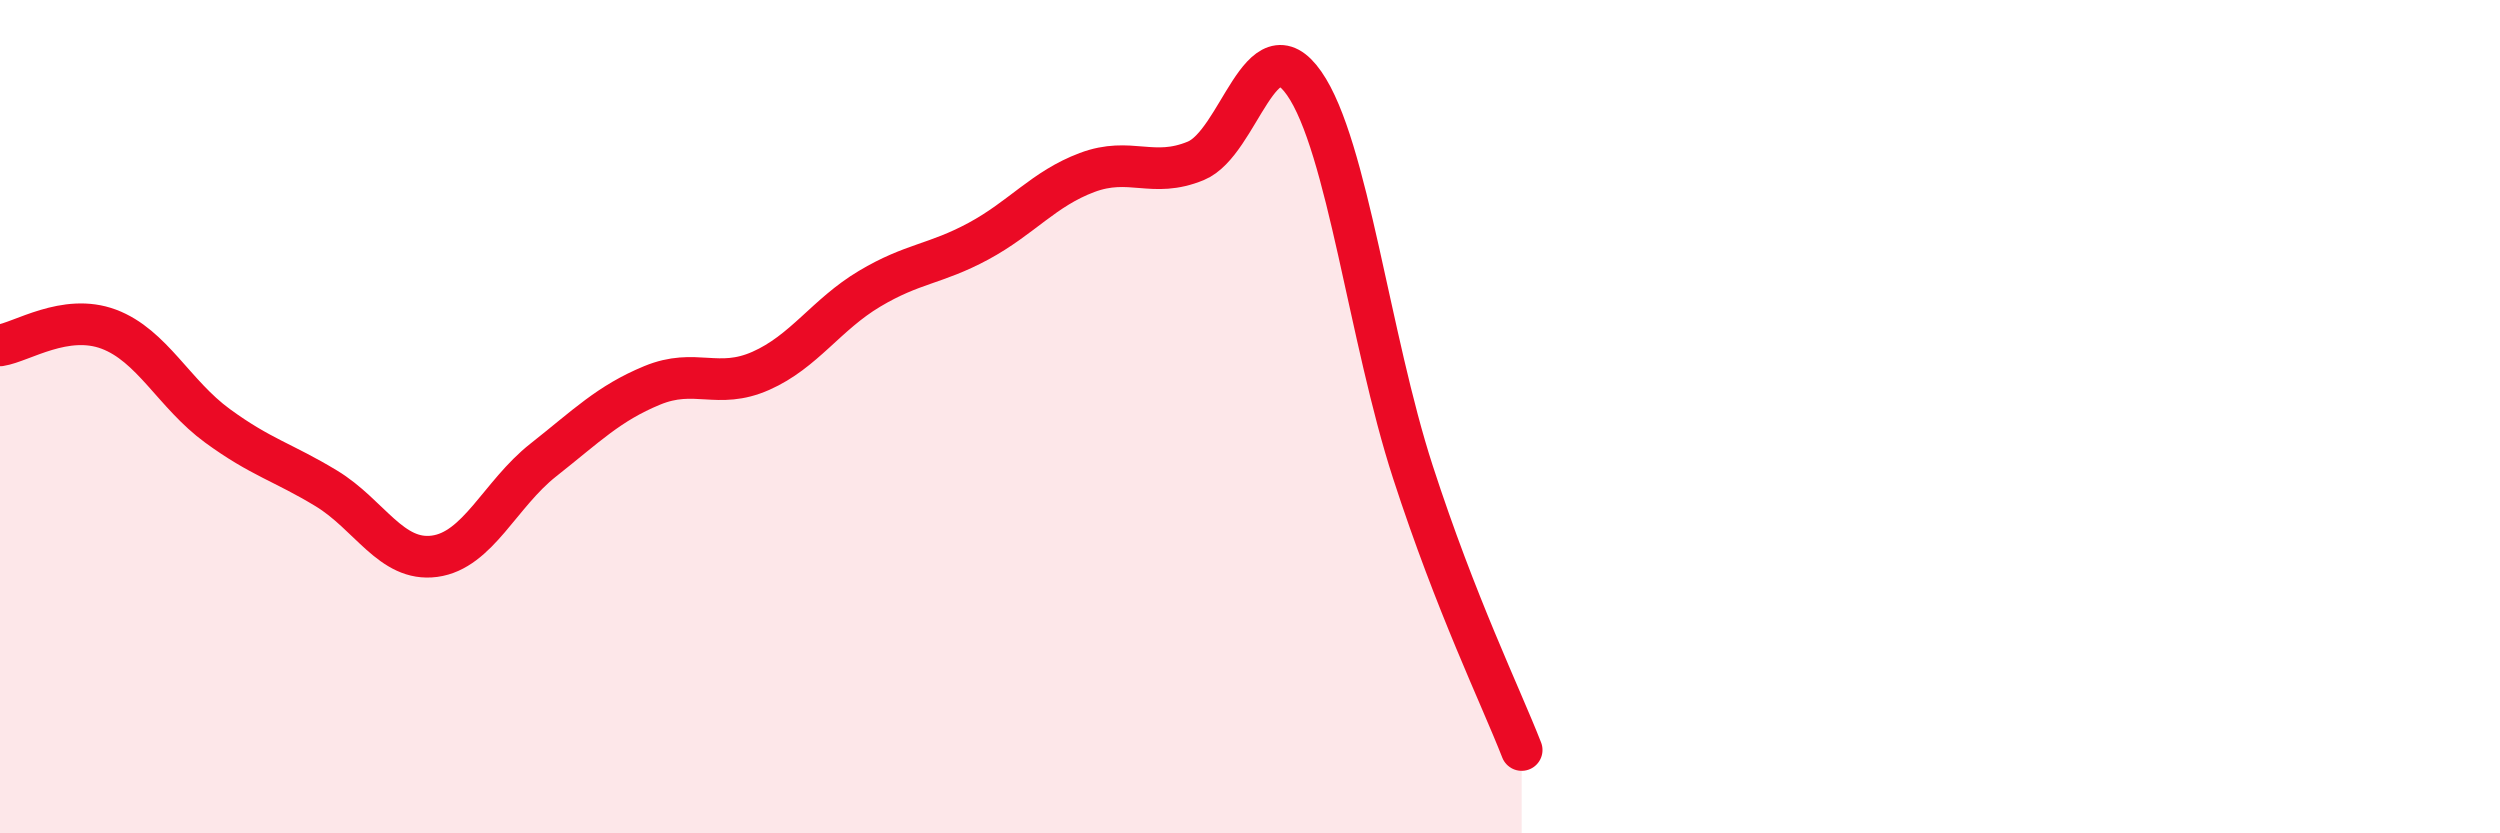
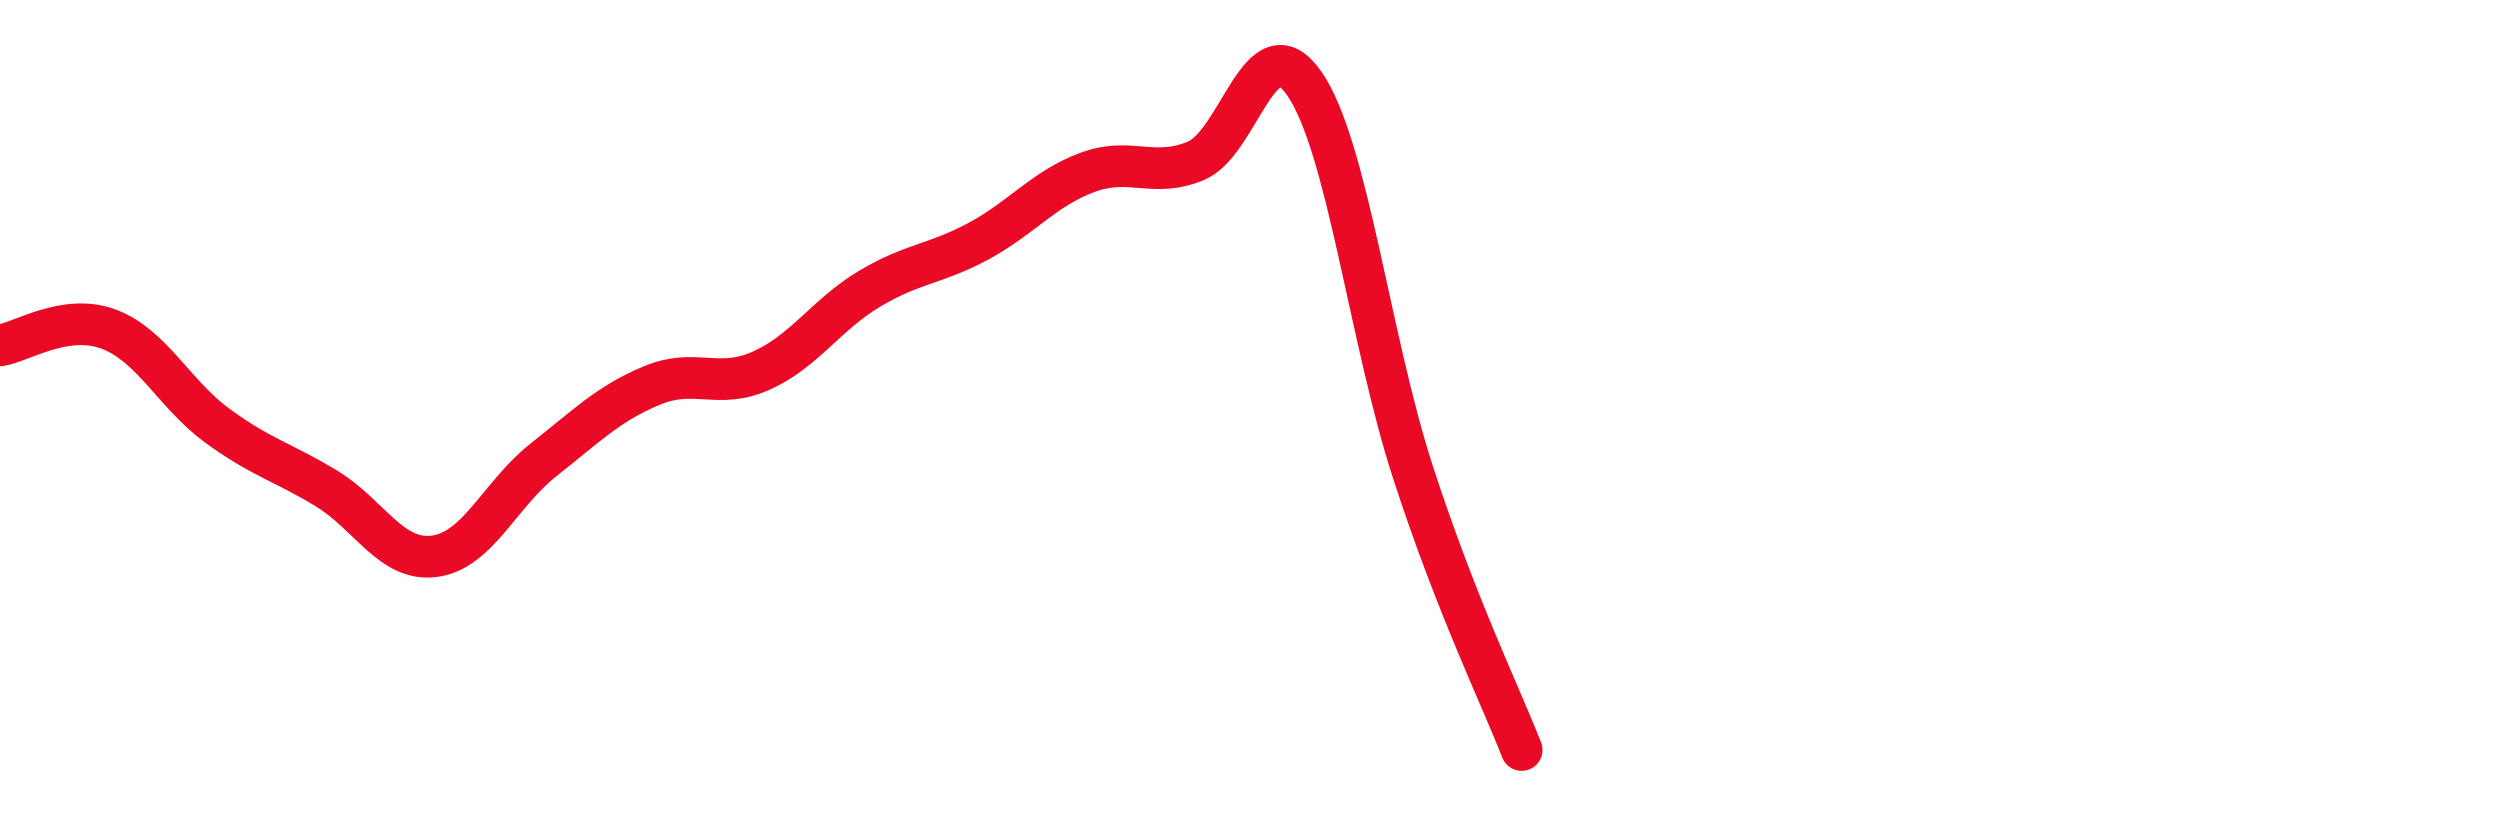
<svg xmlns="http://www.w3.org/2000/svg" width="60" height="20" viewBox="0 0 60 20">
-   <path d="M 0,8.29 C 0.52,8.21 1.57,7.51 2.61,7.9 C 3.65,8.29 4.18,9.46 5.22,10.22 C 6.26,10.98 6.79,11.09 7.83,11.72 C 8.87,12.35 9.39,13.49 10.43,13.35 C 11.47,13.21 12,11.86 13.04,11.04 C 14.08,10.22 14.61,9.68 15.65,9.25 C 16.69,8.82 17.22,9.36 18.26,8.9 C 19.3,8.44 19.83,7.55 20.87,6.93 C 21.91,6.31 22.44,6.35 23.48,5.79 C 24.52,5.23 25.05,4.53 26.09,4.14 C 27.13,3.75 27.66,4.29 28.7,3.86 C 29.74,3.43 30.26,0.51 31.3,2 C 32.34,3.49 32.87,8.13 33.91,11.33 C 34.95,14.53 36,16.67 36.52,18L36.52 20L0 20Z" fill="#EB0A25" opacity="0.1" stroke-linecap="round" stroke-linejoin="round" />
  <path d="M 0,8.29 C 0.52,8.21 1.57,7.51 2.61,7.9 C 3.65,8.29 4.18,9.46 5.22,10.22 C 6.26,10.98 6.79,11.09 7.83,11.72 C 8.87,12.35 9.39,13.49 10.43,13.35 C 11.47,13.21 12,11.86 13.04,11.04 C 14.08,10.22 14.61,9.68 15.65,9.25 C 16.69,8.82 17.22,9.36 18.26,8.9 C 19.3,8.44 19.83,7.55 20.87,6.93 C 21.91,6.31 22.44,6.35 23.48,5.79 C 24.52,5.23 25.05,4.53 26.09,4.14 C 27.13,3.75 27.66,4.29 28.7,3.86 C 29.74,3.43 30.26,0.51 31.3,2 C 32.34,3.49 32.87,8.13 33.91,11.33 C 34.95,14.53 36,16.67 36.52,18" stroke="#EB0A25" stroke-width="1" fill="none" stroke-linecap="round" stroke-linejoin="round" />
</svg>